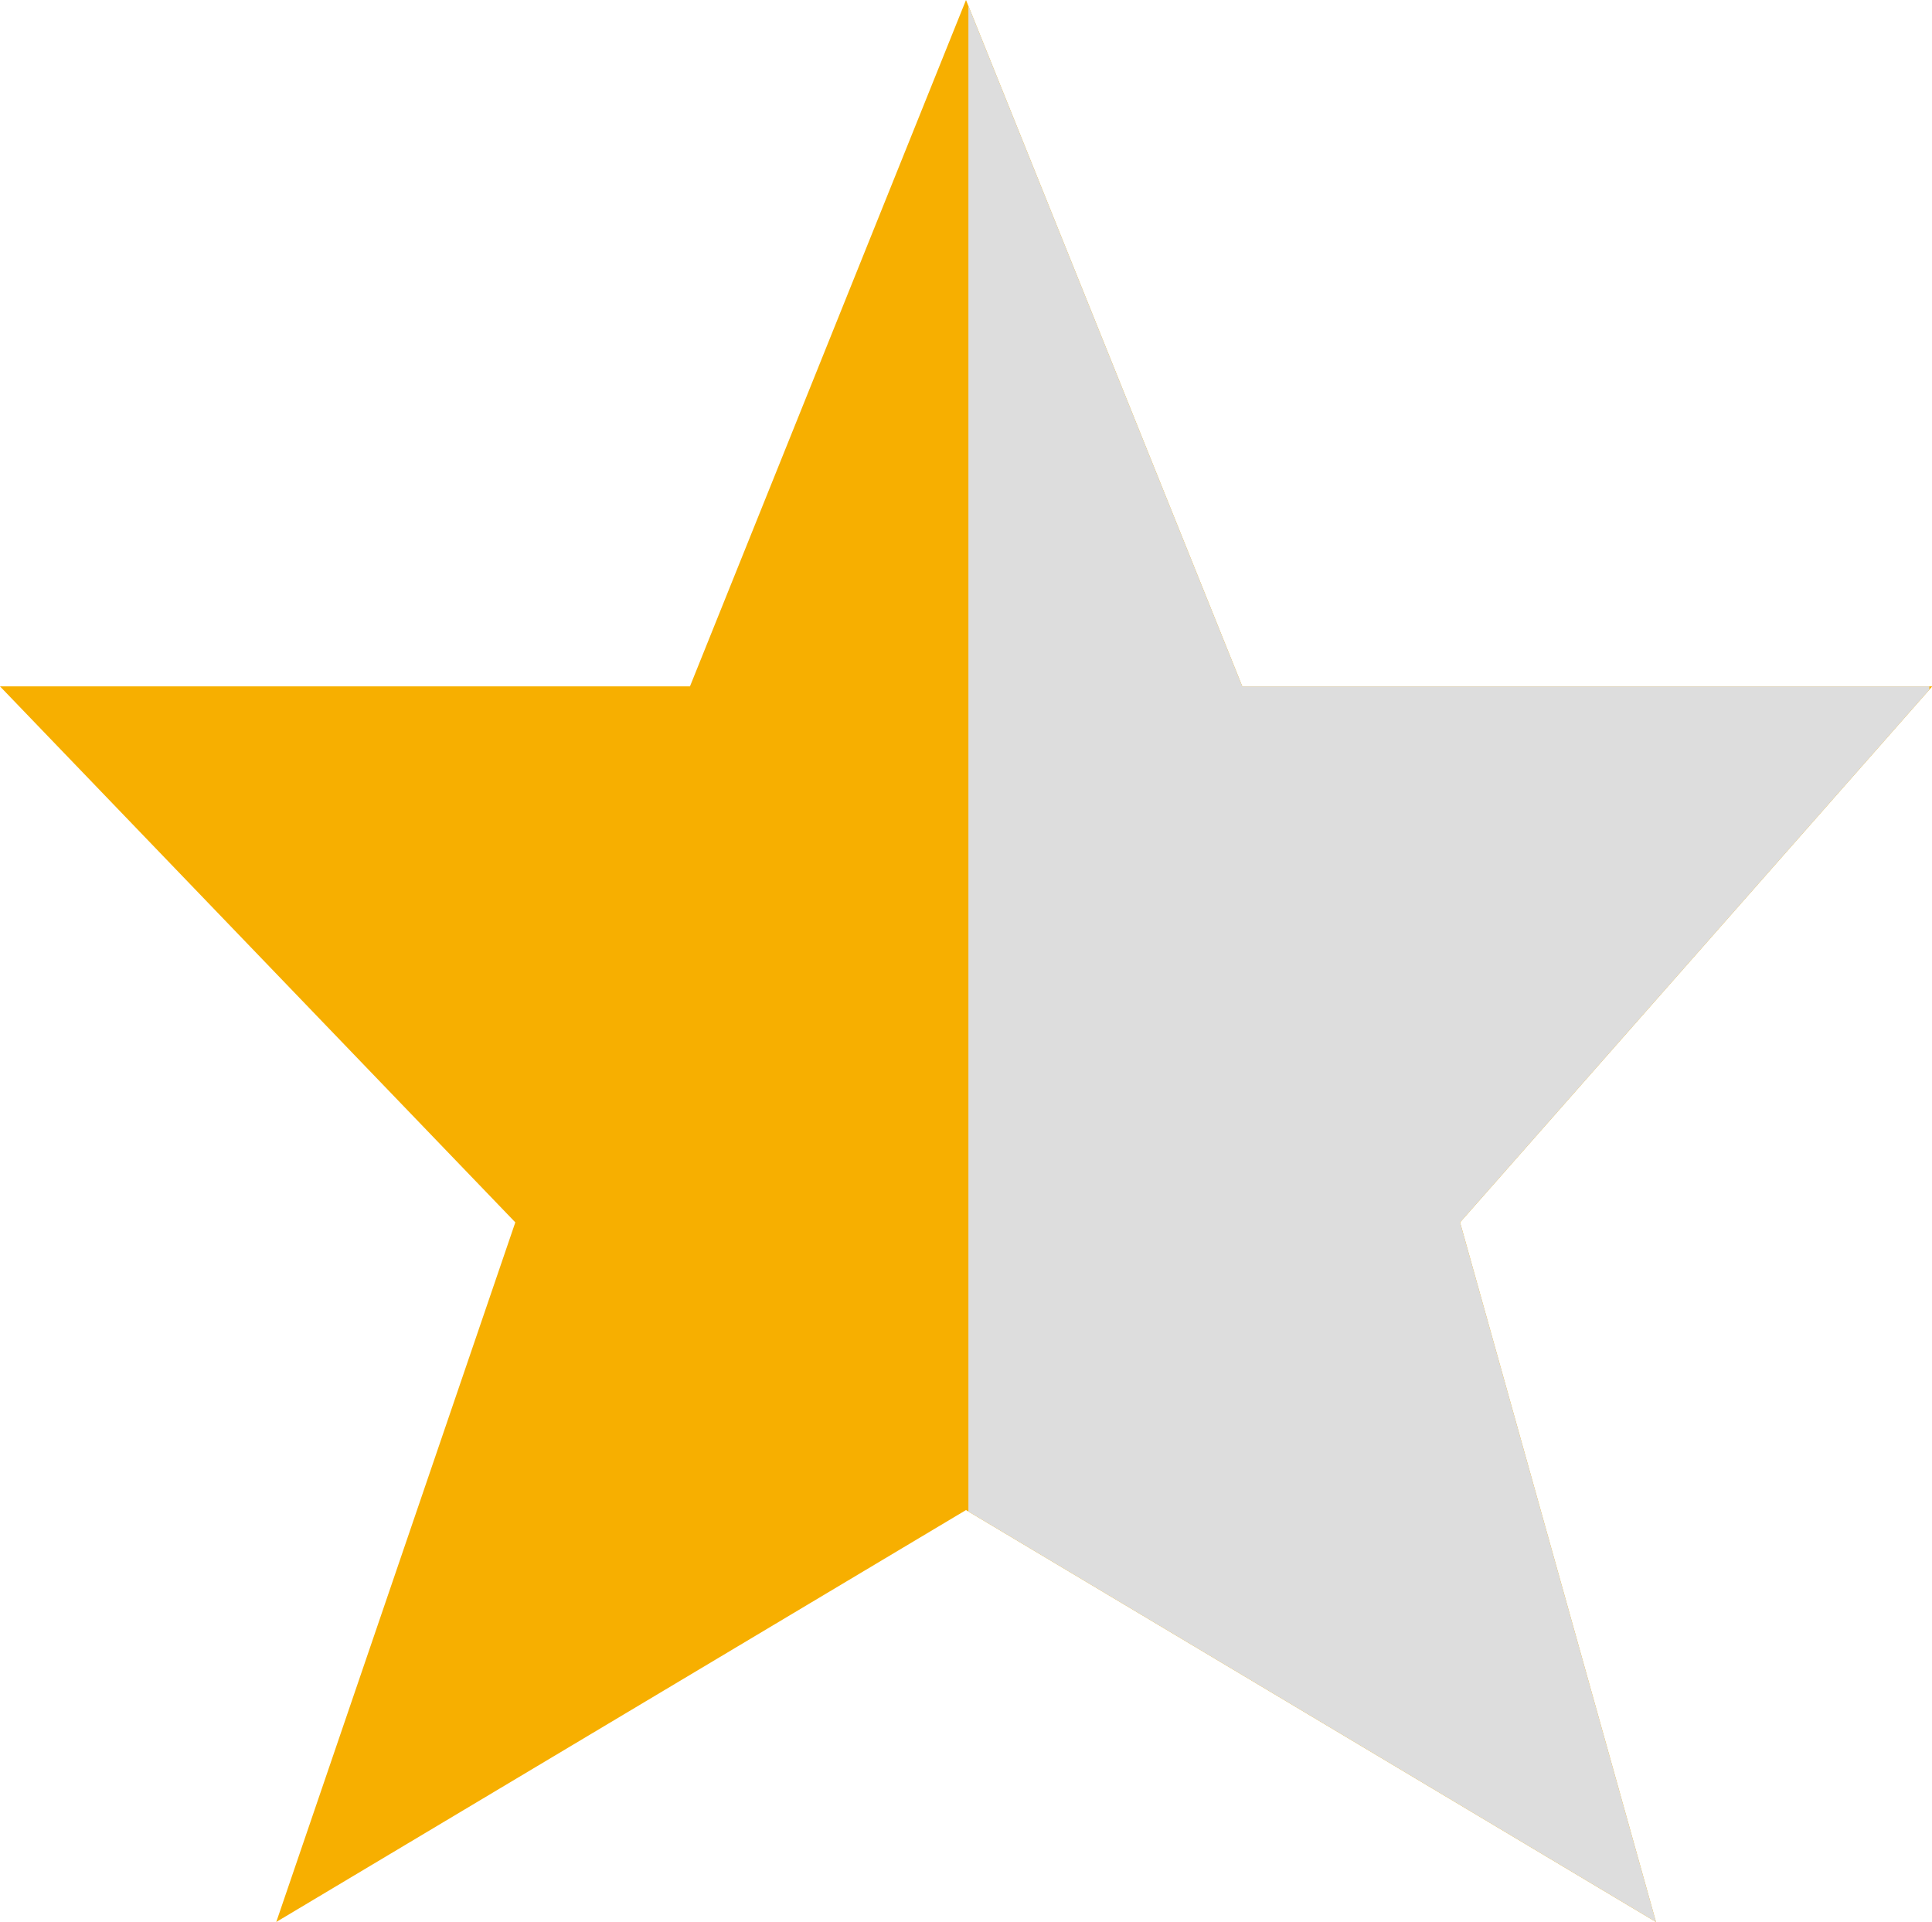
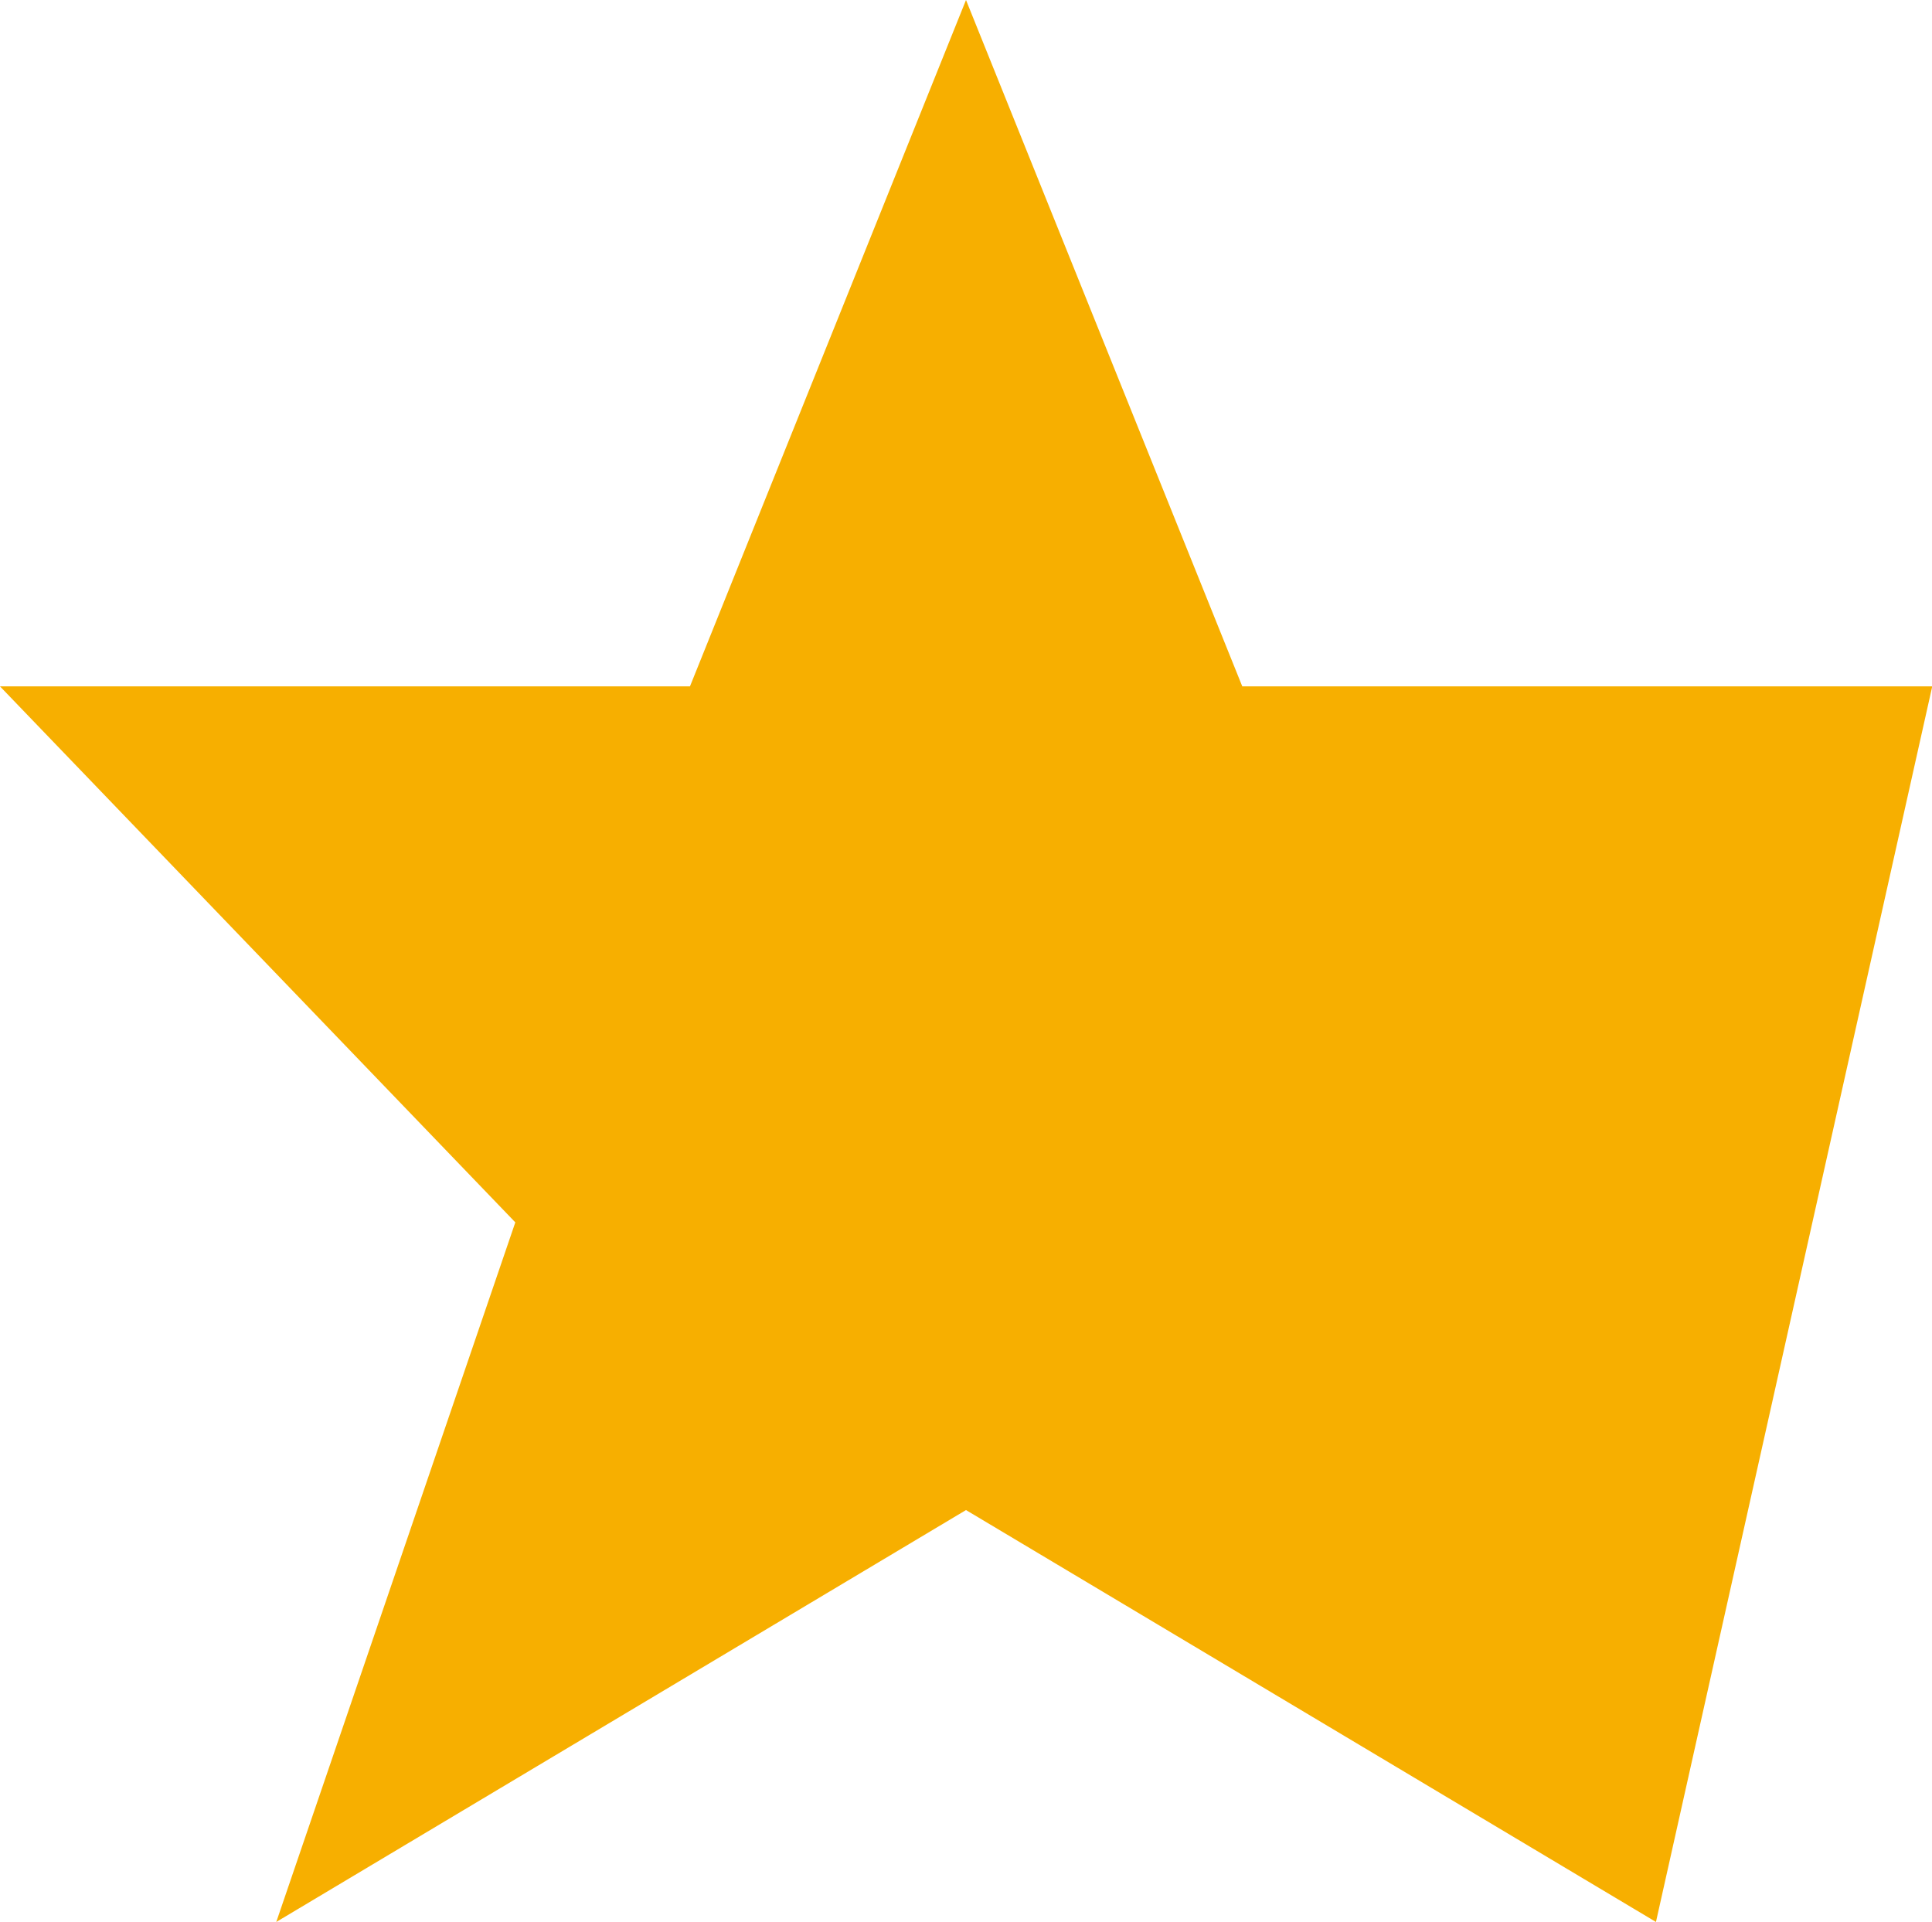
<svg xmlns="http://www.w3.org/2000/svg" width="16.084" height="16" viewBox="0 0 16.084 16">
  <defs>
    <clipPath id="a">
-       <rect width="8" height="16" transform="translate(71)" fill="#dddcdc" />
-     </clipPath>
+       </clipPath>
  </defs>
  <g transform="translate(-62.938)">
-     <path d="M8.042,0l2.3,5.714h5.744l-3.931,4.462L13.786,16,8.042,12.571,2.3,16,4.29,10.176,0,5.714H5.744Z" transform="translate(62.938)" fill="#f7af00" />
+     <path d="M8.042,0l2.3,5.714h5.744L13.786,16,8.042,12.571,2.3,16,4.29,10.176,0,5.714H5.744Z" transform="translate(62.938)" fill="#f7af00" />
    <g clip-path="url(#a)">
-       <path d="M8.042,0l2.3,5.714h5.744l-3.931,4.462L13.786,16,8.042,12.571,2.3,16,4.29,10.176,0,5.714H5.744Z" transform="translate(62.938)" fill="#ddd" />
-     </g>
+       </g>
  </g>
</svg>